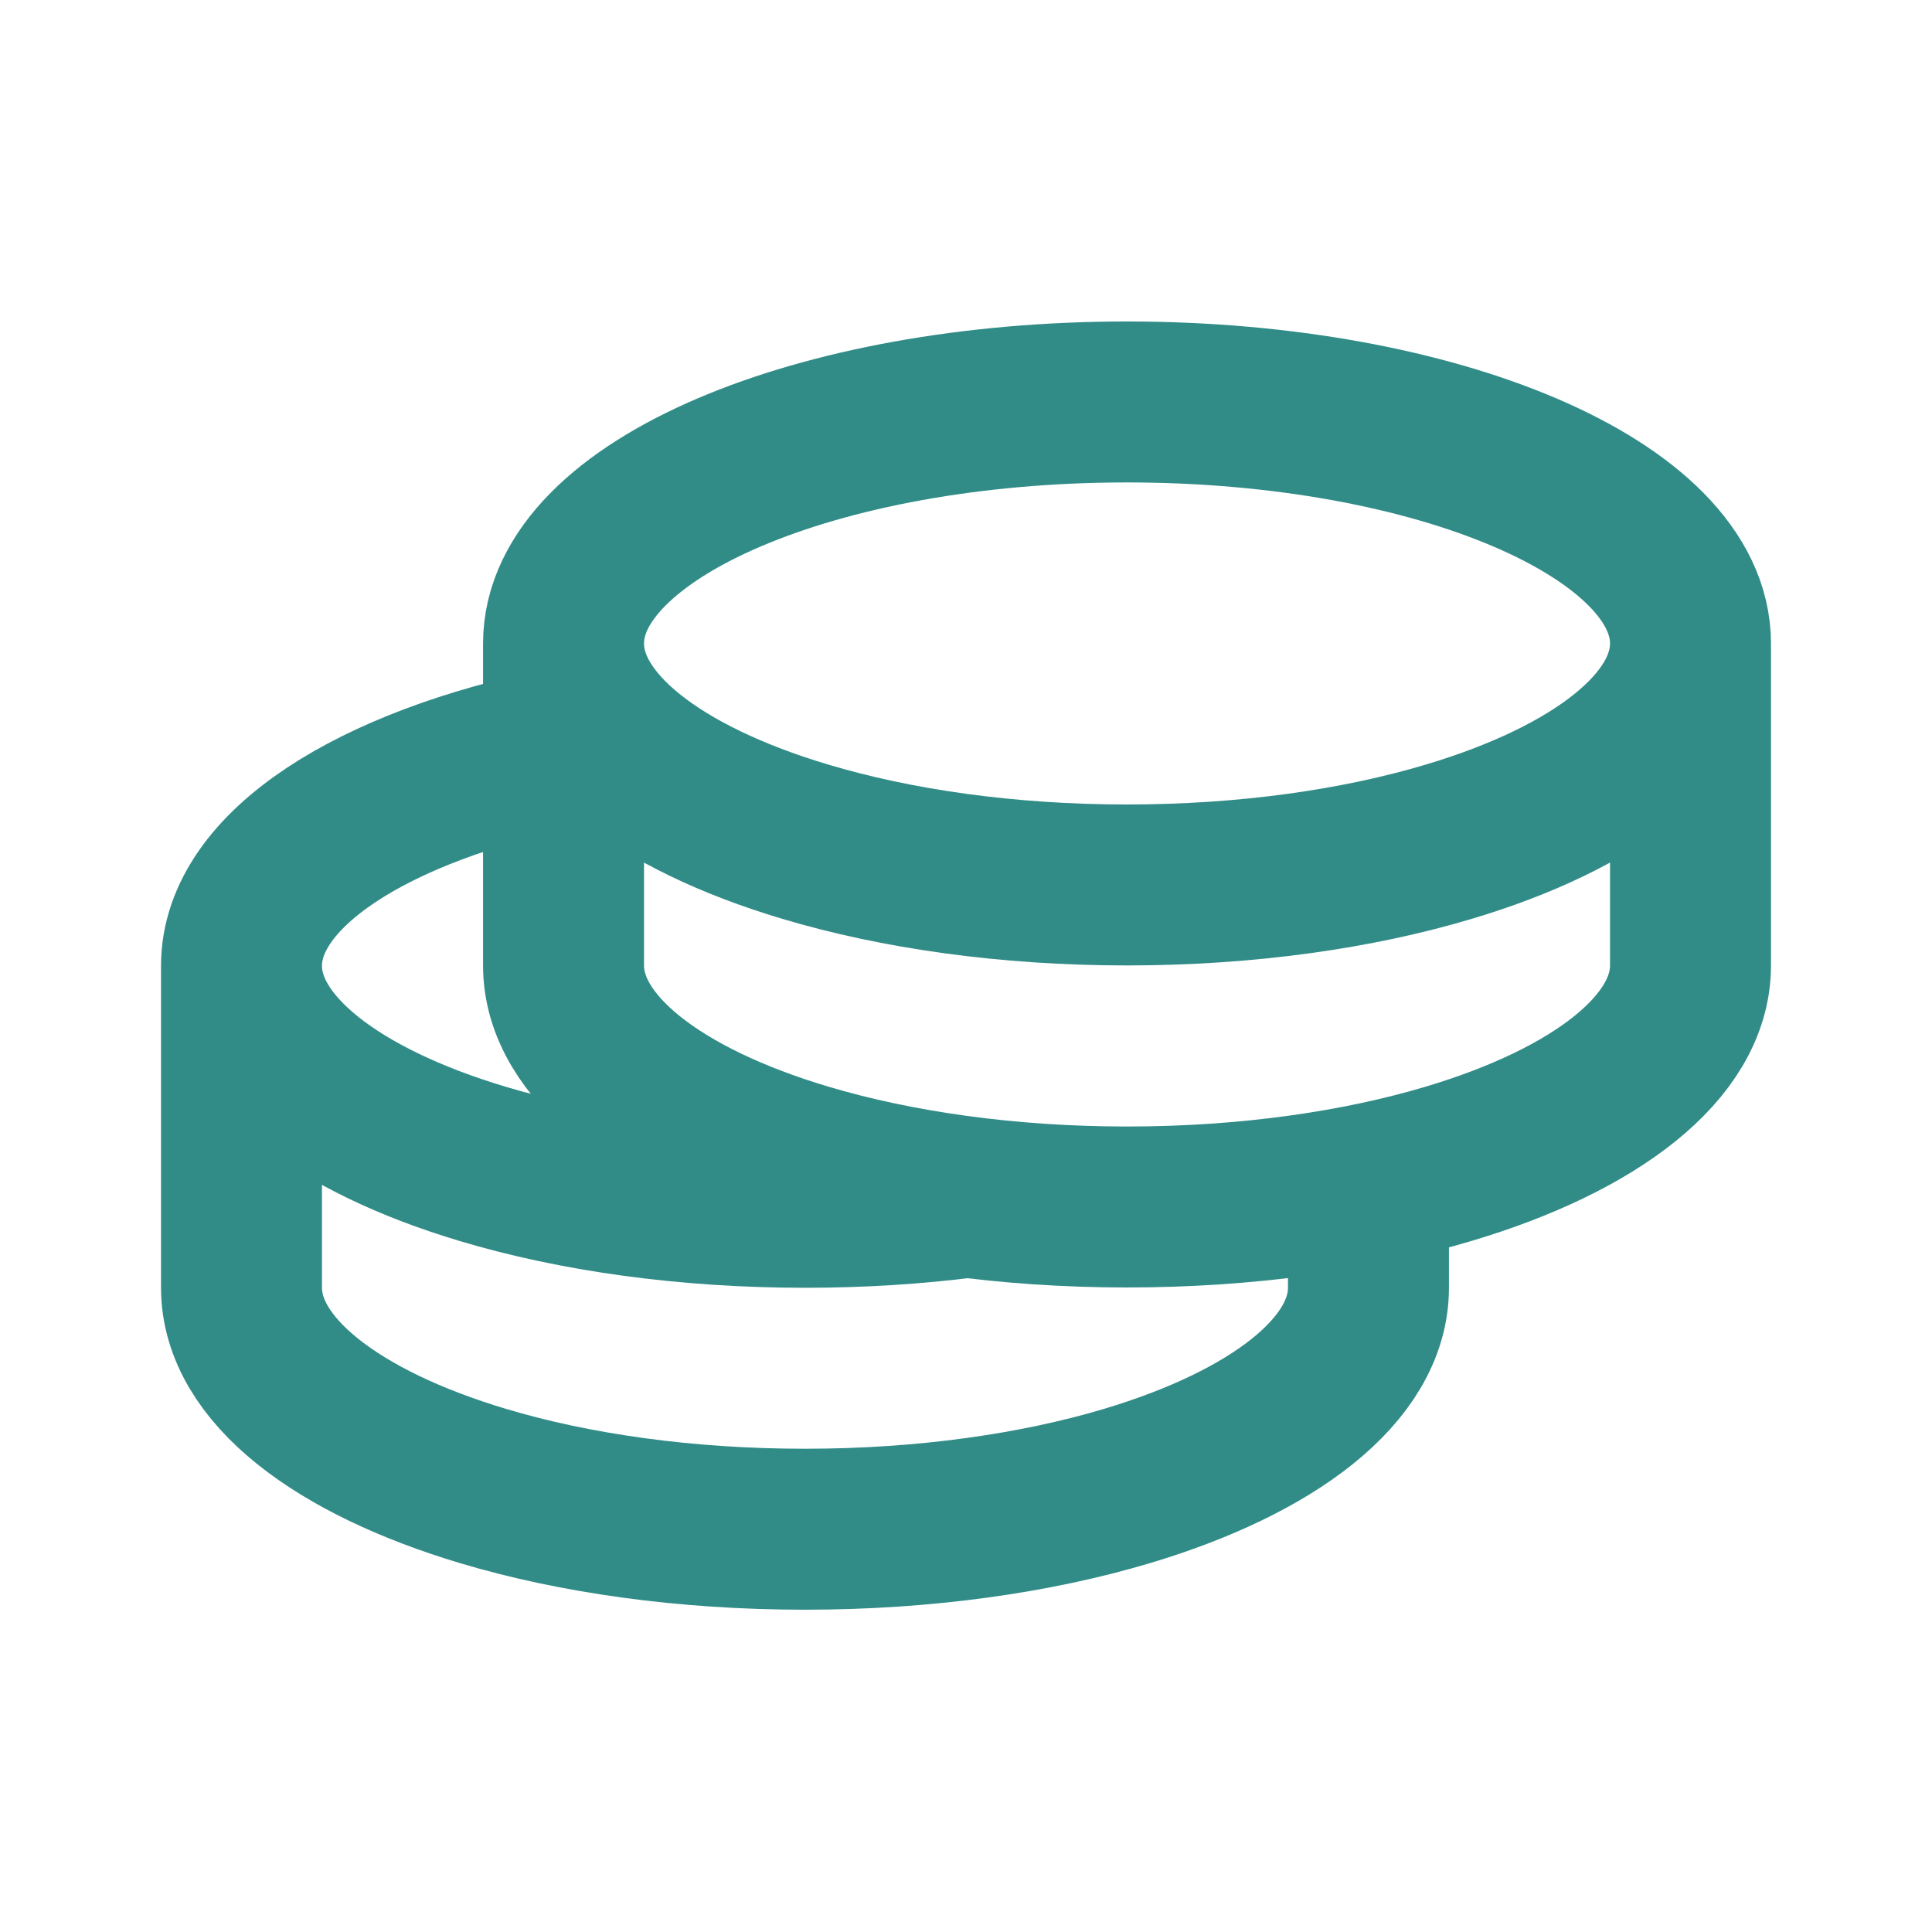
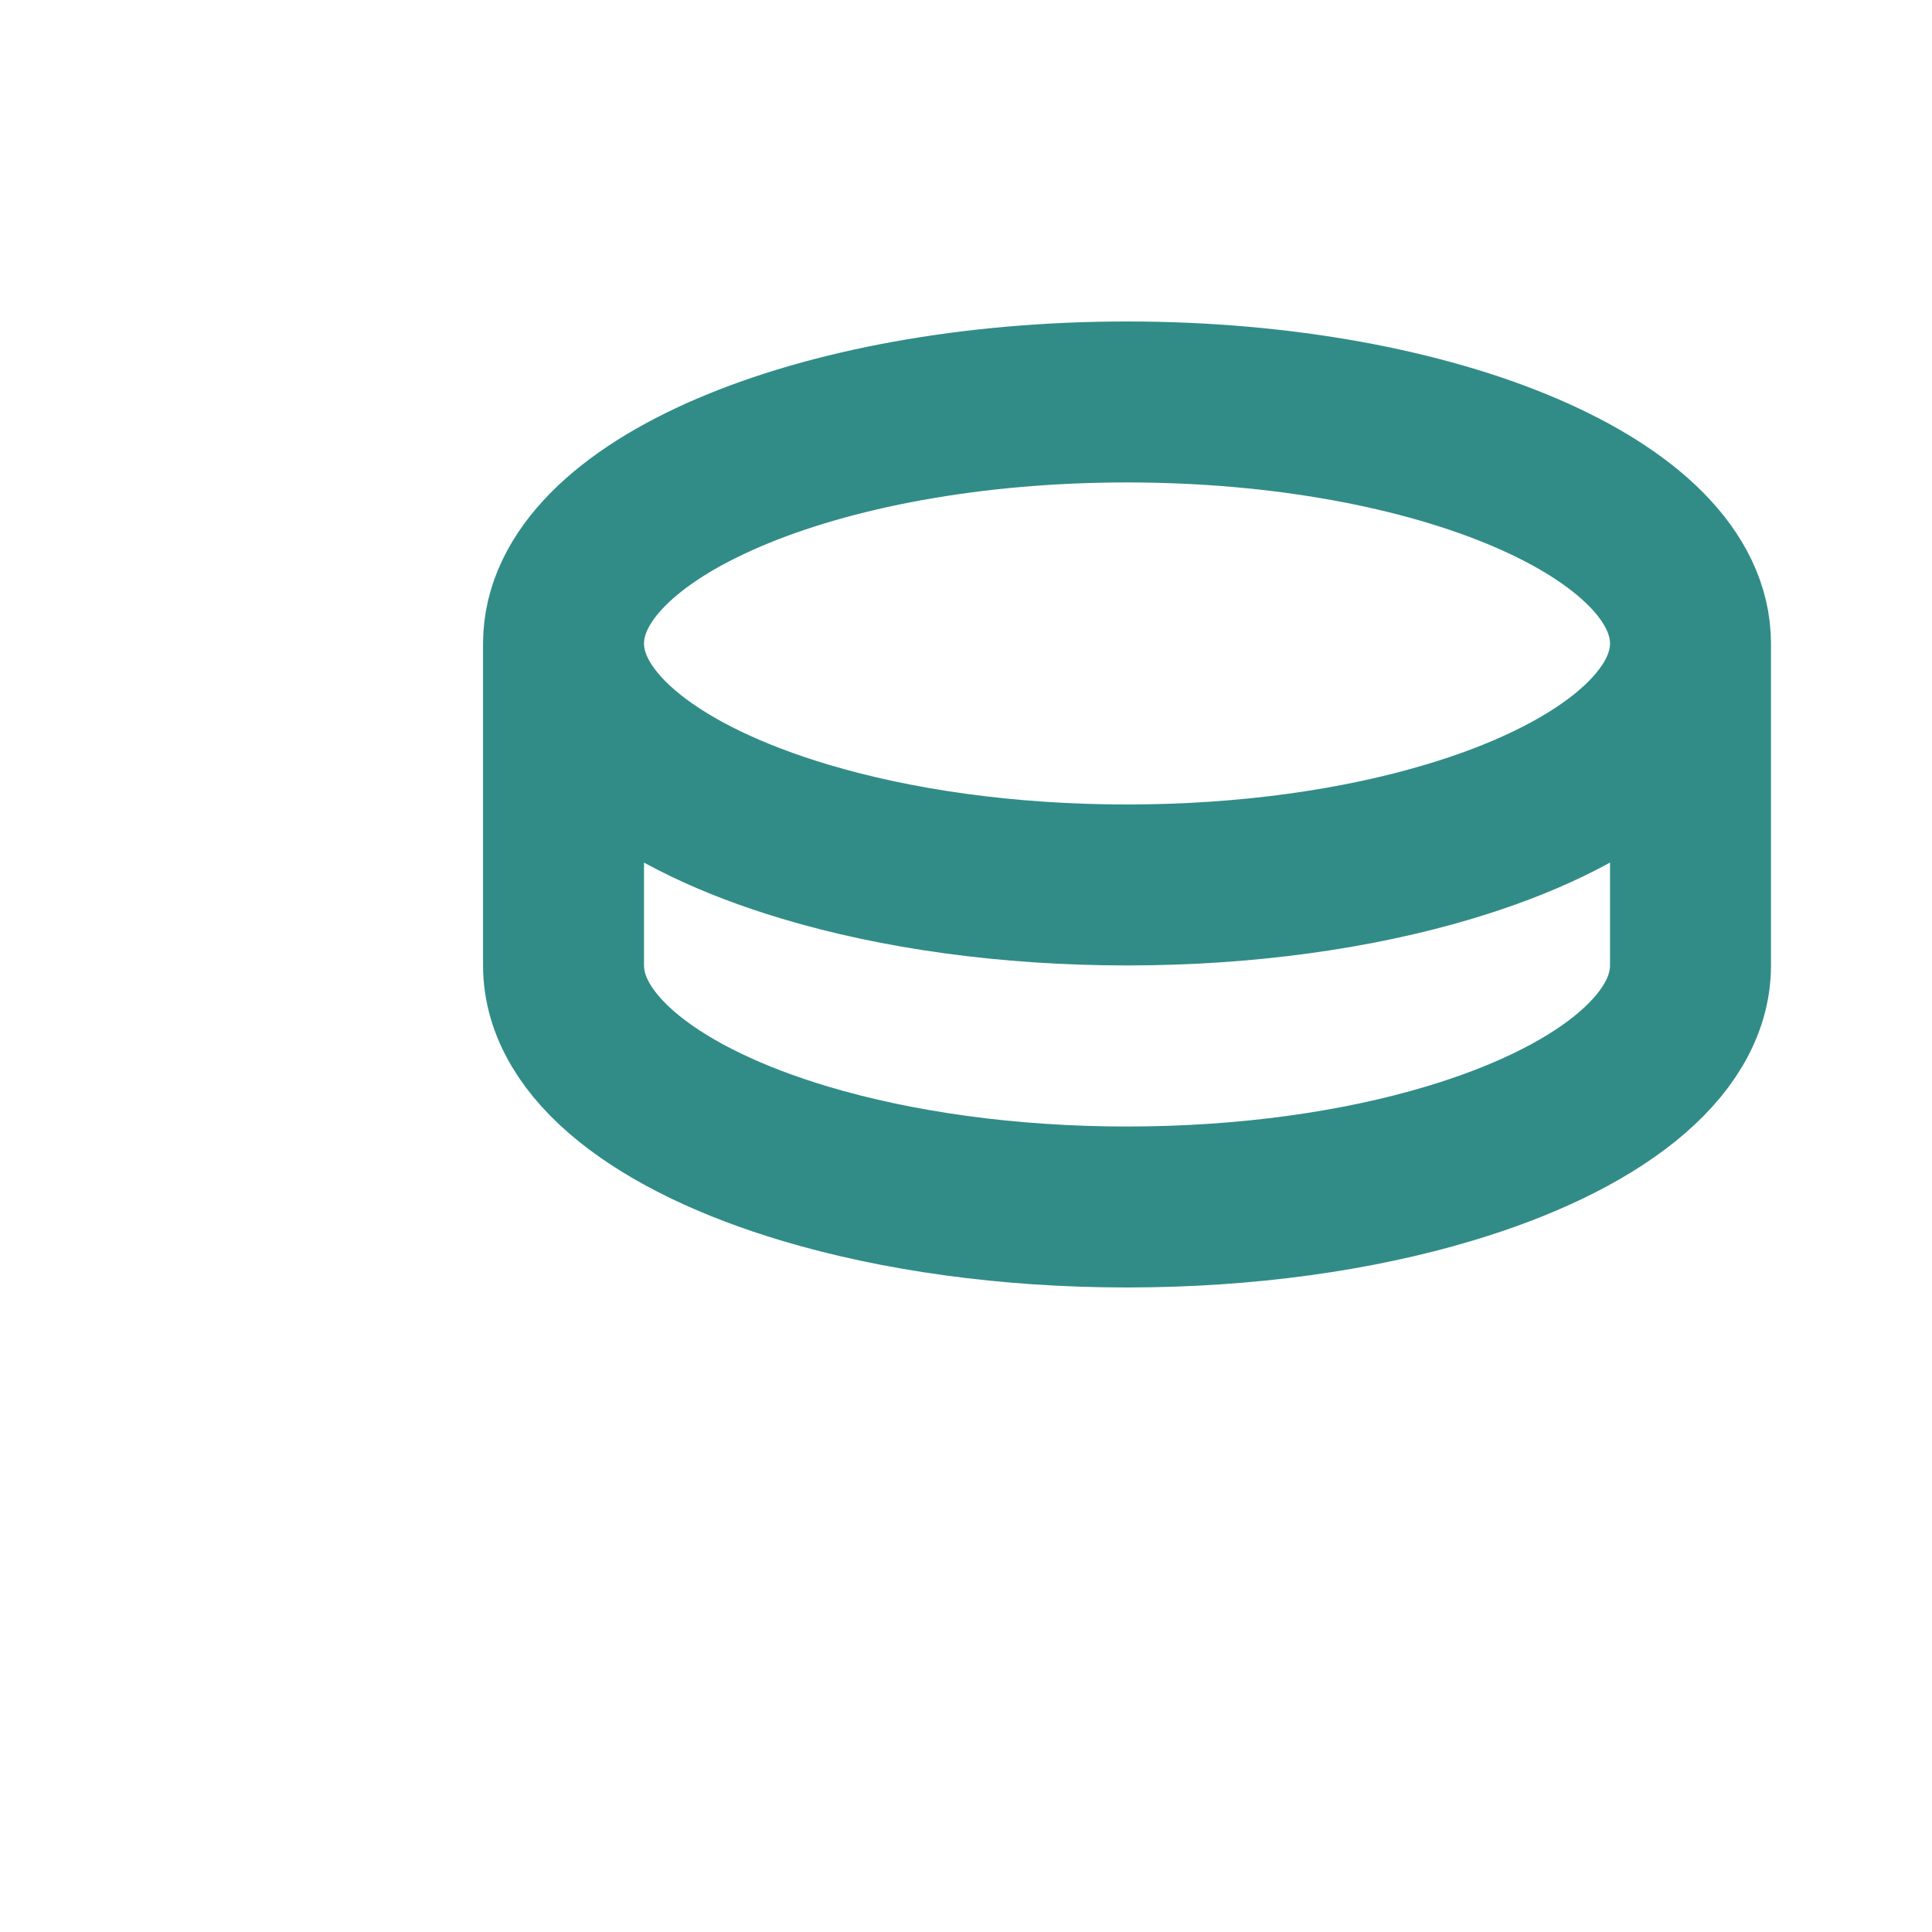
<svg xmlns="http://www.w3.org/2000/svg" width="19" height="19" viewBox="0 0 19 19" fill="none">
  <path d="M16.625 6.328C16.625 5.016 14.144 3.953 11.083 3.953C8.023 3.953 5.542 5.016 5.542 6.328M16.625 6.328V9.495C16.625 10.302 15.686 11.015 14.25 11.444C13.352 11.713 12.26 11.87 11.083 11.87C9.906 11.87 8.814 11.712 7.917 11.444C6.481 11.015 5.542 10.302 5.542 9.495V6.328M16.625 6.328C16.625 7.136 15.686 7.848 14.25 8.277C13.352 8.546 12.26 8.703 11.083 8.703C9.906 8.703 8.814 8.546 7.917 8.277C6.481 7.848 5.542 7.136 5.542 6.328" stroke="#318C88" stroke-width="1.583" stroke-linecap="round" stroke-linejoin="round" />
-   <path d="M2.375 9.498V12.664C2.375 13.472 3.315 14.184 4.75 14.614C5.648 14.883 6.739 15.039 7.917 15.039C9.094 15.039 10.186 14.882 11.083 14.614C12.519 14.184 13.458 13.472 13.458 12.664V11.873M2.375 9.498C2.375 8.55 3.669 7.732 5.542 7.352M2.375 9.498C2.375 10.305 3.315 11.018 4.75 11.447C5.648 11.716 6.739 11.873 7.917 11.873C8.467 11.873 8.998 11.839 9.5 11.775" stroke="#318C88" stroke-width="1.583" stroke-linecap="round" stroke-linejoin="round" />
</svg>